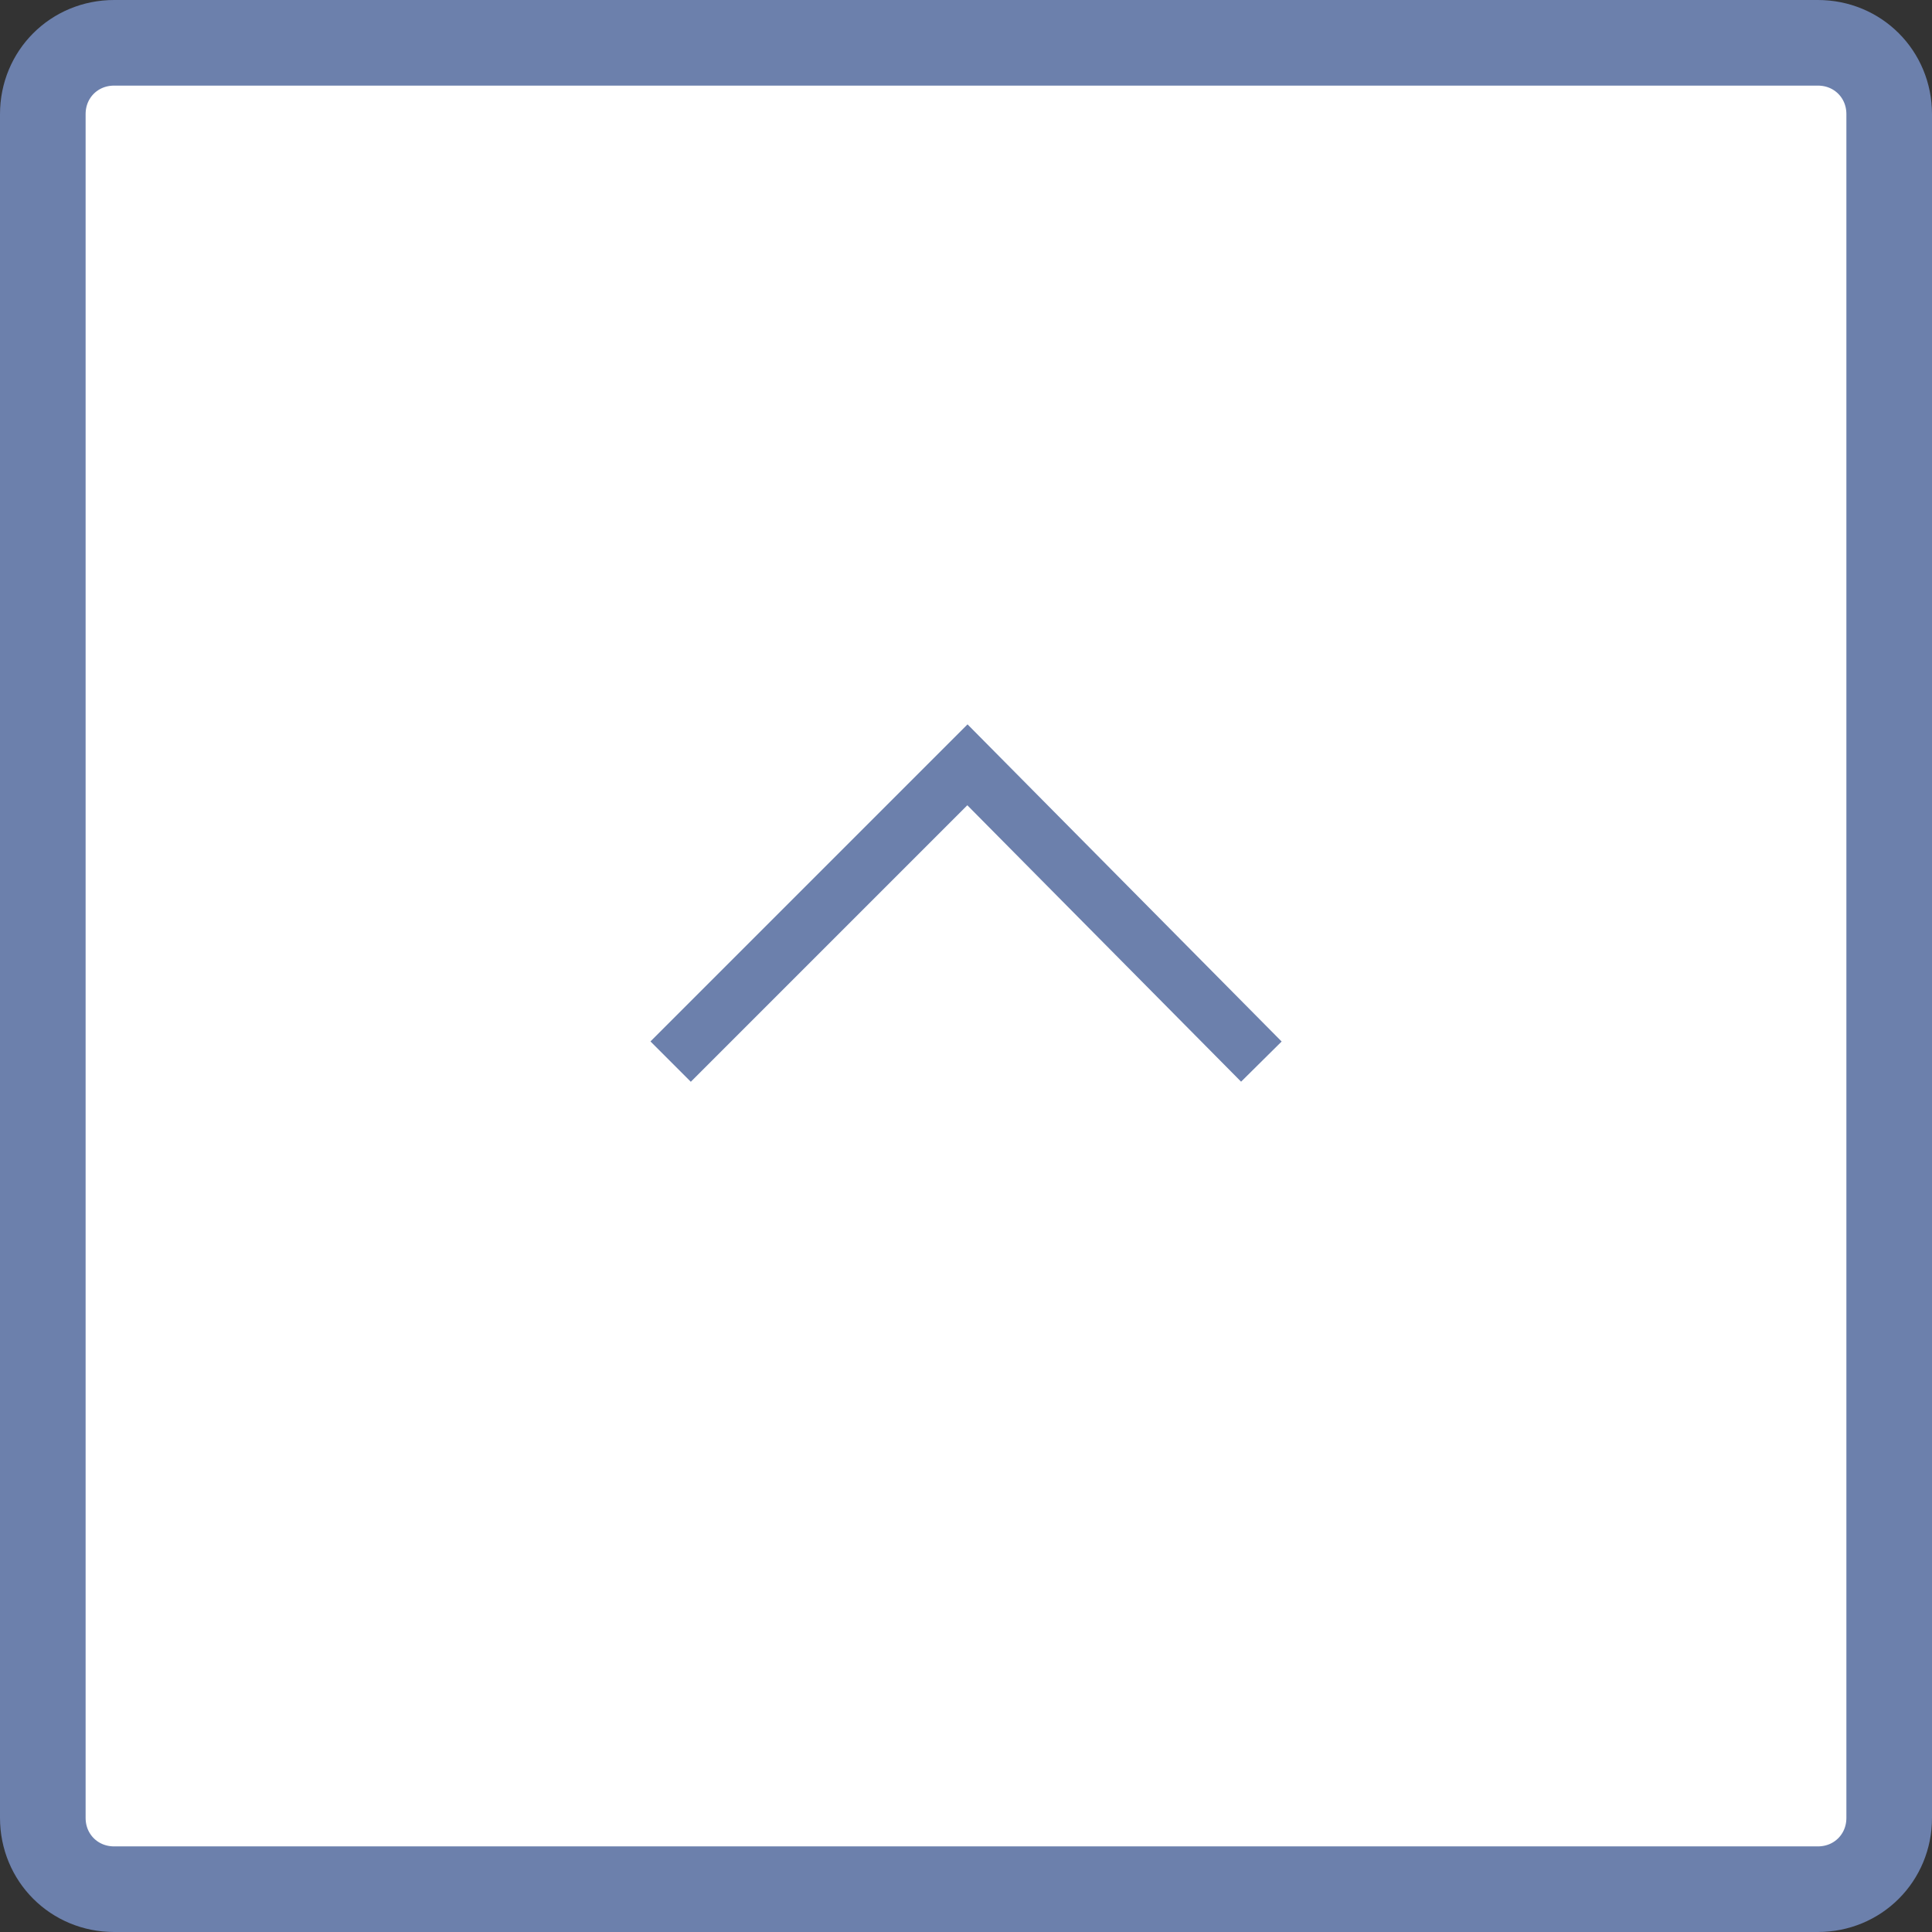
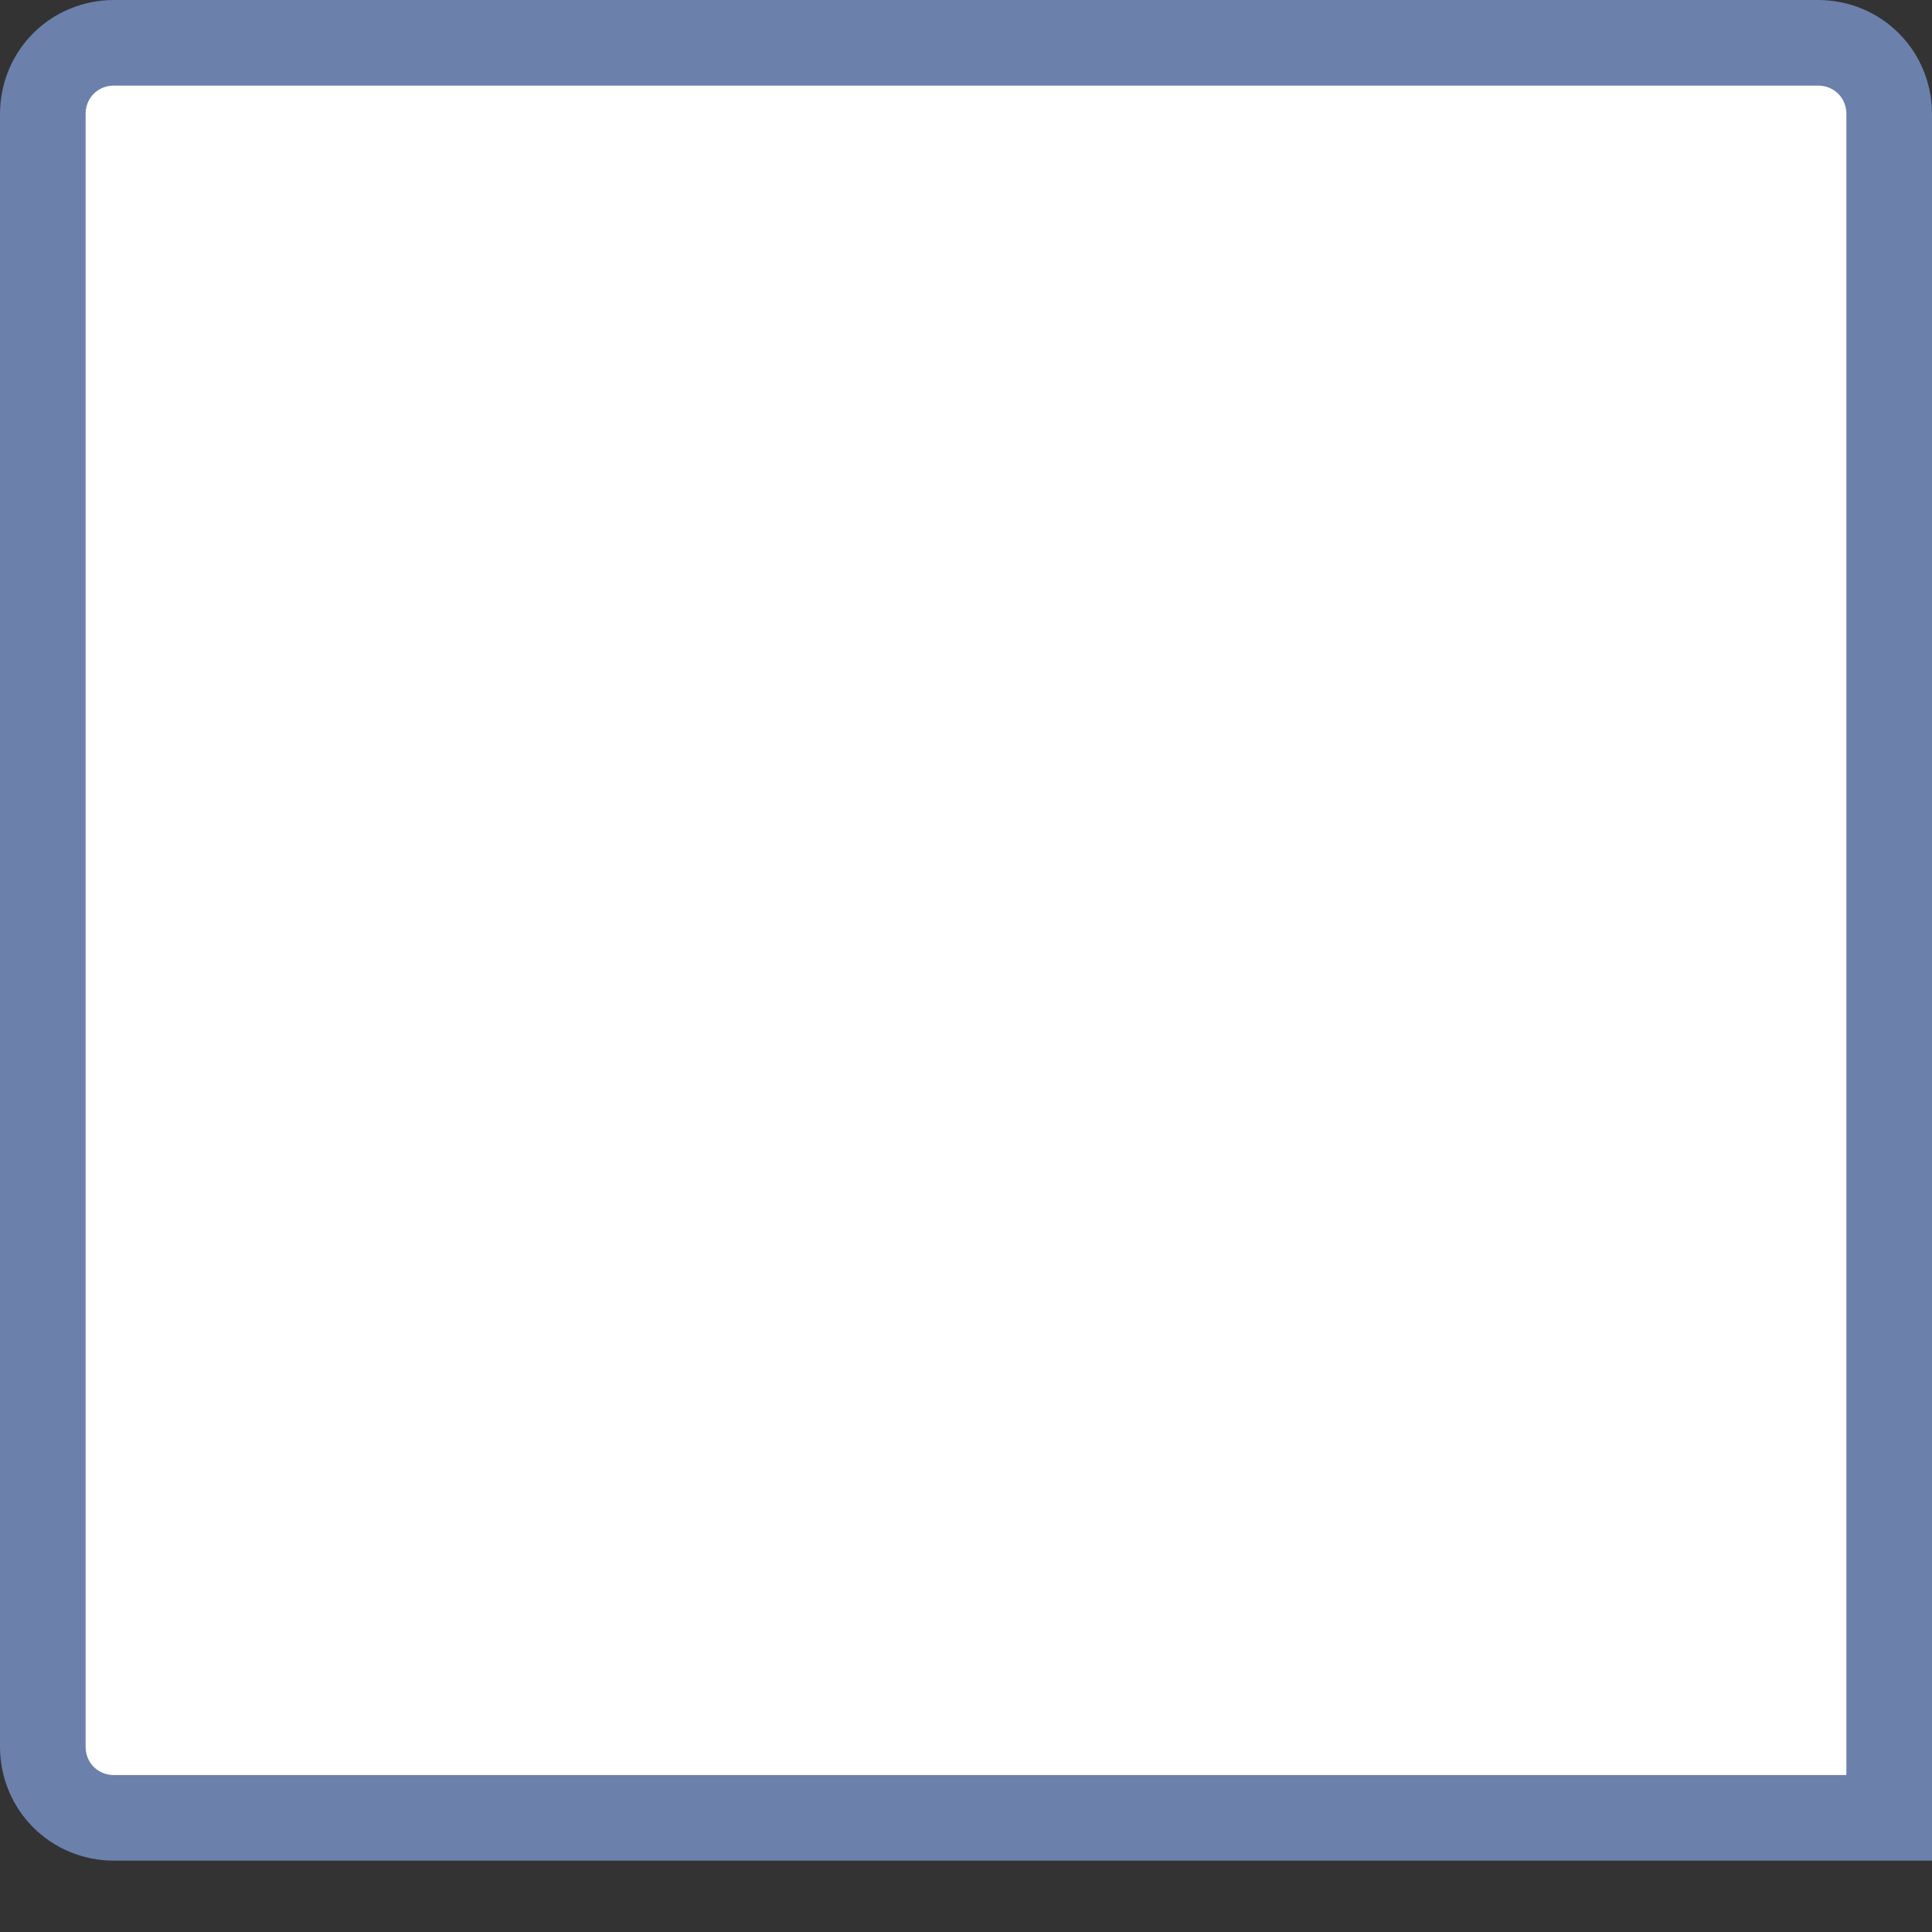
<svg xmlns="http://www.w3.org/2000/svg" version="1.1" id="_レイヤー_1" x="0px" y="0px" viewBox="0 0 67.7 67.7" style="enable-background:new 0 0 67.7 67.7;" xml:space="preserve">
  <rect x="0" y="0" width="67.7" height="67.7" fill="#333333" stroke="none" />
  <style type="text/css">
	.st0{fill:#FFFFFF;stroke:#6C80AC;stroke-width:3;stroke-miterlimit:10;}
	.st1{fill:none;stroke:#6C80AC;stroke-width:2;stroke-miterlimit:10;}
</style>
-   <path class="st0" d="M4,1.5h59.7c1.4,0,2.5,1.1,2.5,2.5v59.7c0,1.4-1.1,2.5-2.5,2.5H4c-1.4,0-2.5-1.1-2.5-2.5V4  C1.5,2.6,2.6,1.5,4,1.5z" />
-   <polyline class="st1" points="23.5,37.2 33.9,26.8 44.2,37.2 " />
+   <path class="st0" d="M4,1.5h59.7c1.4,0,2.5,1.1,2.5,2.5v59.7H4c-1.4,0-2.5-1.1-2.5-2.5V4  C1.5,2.6,2.6,1.5,4,1.5z" />
</svg>